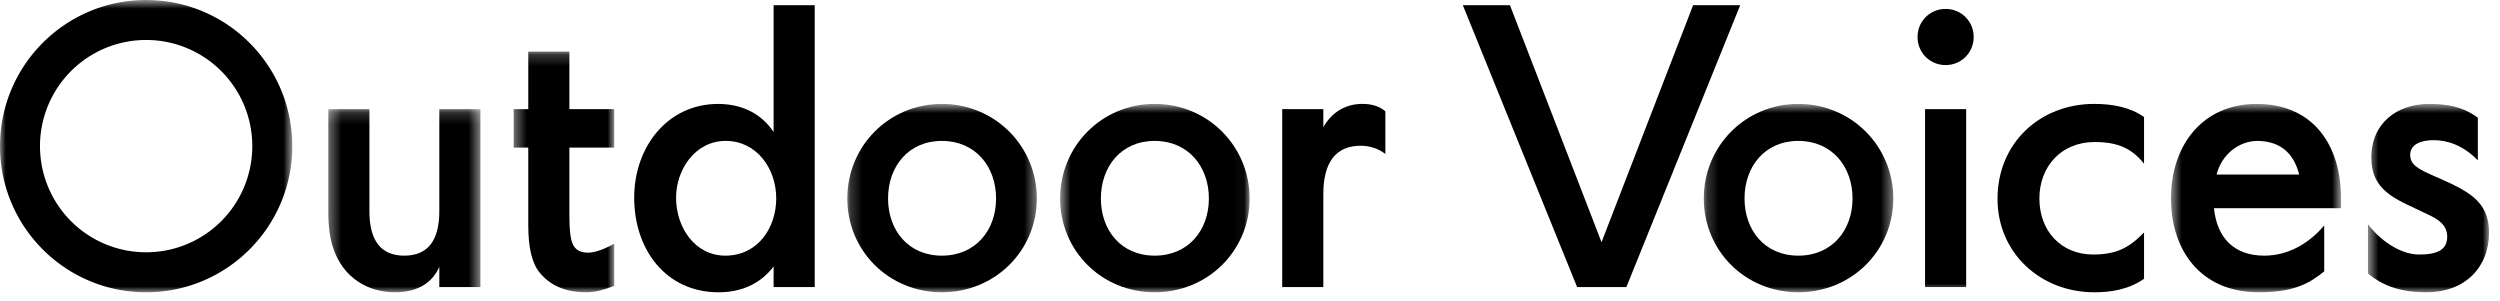
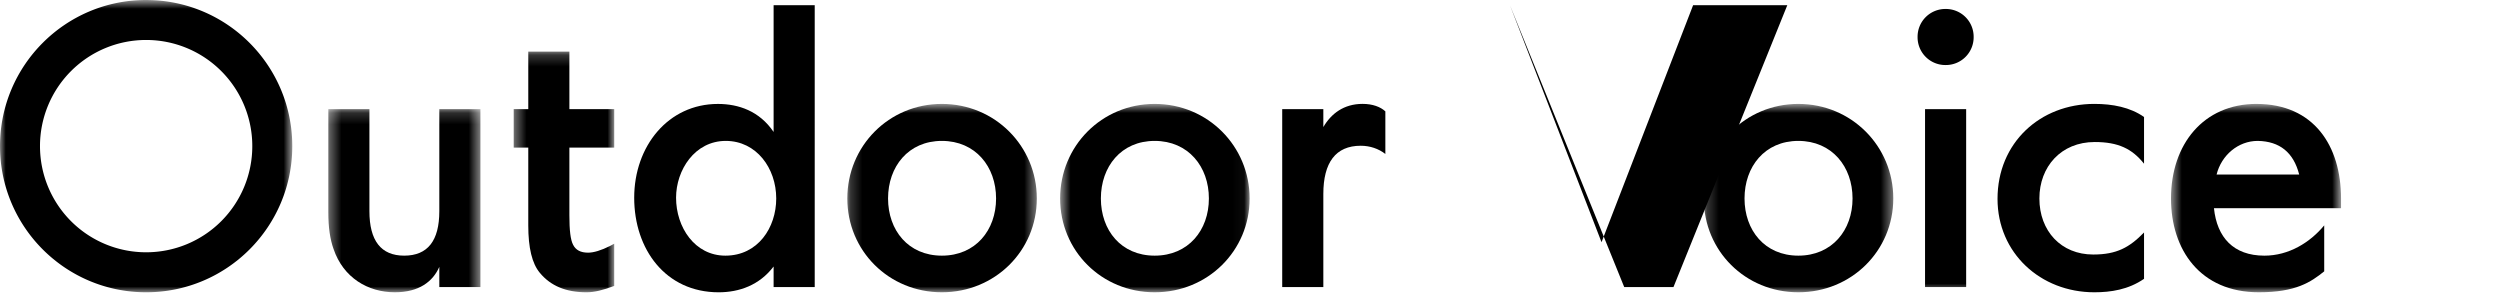
<svg xmlns="http://www.w3.org/2000/svg" xmlns:xlink="http://www.w3.org/1999/xlink" width="216" height="26" version="1.1" viewBox="0 0 216 26">
  <defs>
    <path id="path-1" d="M.595.725h16.373V17H.595z" />
    <path id="path-3" d="M.208.725H16.58V17H.208z" />
    <path id="path-5" d="M0 .747h25.253V26H0z" />
    <path id="path-7" d="M.366.176H13.51V16H.366z" />
    <path id="path-9" d="M.383.203H9.07V21H.383z" />
    <path id="path-11" d="M.207.725H16.58V17H.207z" />
    <path id="path-13" d="M.574.724h14.693V17H.572z" />
-     <path id="path-15" d="M.59.724h10.464V17H.591z" />
    <path id="path-17" d="M0 26.253h215.054V1H0z" />
  </defs>
  <g id="Page-1" fill="none" fill-rule="evenodd" stroke="none" stroke-width="1">
    <g id="Home-Page---Quotes-Variation" transform="translate(-186 -6693)">
      <g id="Group-37" transform="translate(186 6692)">
        <g id="Group-3" transform="translate(91 9.253)">
          <mask id="mask-2" fill="#fff">
            <use xlink:href="#path-1" />
          </mask>
          <path id="Fill-1" fill="#000" d="M8.765 13.835c-2.906 0-4.649-2.196-4.649-4.94 0-2.745 1.743-4.974 4.649-4.974 2.907 0 4.683 2.228 4.683 4.974 0 2.745-1.776 4.94-4.683 4.94m0-13.11C4.18.725.595 4.373.595 8.895.595 13.415 4.18 17 8.765 17c4.586 0 8.203-3.585 8.203-8.105 0-4.521-3.617-8.17-8.203-8.17" mask="url(#mask-2)" />
        </g>
        <g id="Group-6" transform="translate(73 9.253)">
          <mask id="mask-4" fill="#fff">
            <use xlink:href="#path-3" />
          </mask>
          <path id="Fill-4" fill="#000" d="M8.378 13.835c-2.906 0-4.65-2.196-4.65-4.94 0-2.745 1.744-4.974 4.65-4.974 2.906 0 4.683 2.228 4.683 4.974 0 2.745-1.777 4.94-4.683 4.94m0-13.11c-4.585 0-8.17 3.648-8.17 8.17 0 4.52 3.585 8.105 8.17 8.105 4.586 0 8.203-3.585 8.203-8.105 0-4.521-3.617-8.17-8.203-8.17" mask="url(#mask-4)" />
        </g>
        <path id="Fill-7" fill="#000" d="M62.674 23.088c-2.648 0-4.262-2.454-4.262-5.005 0-2.39 1.614-4.909 4.294-4.909 2.648 0 4.36 2.357 4.36 4.974 0 2.518-1.582 4.94-4.392 4.94ZM66.84 12.4c-1.227-1.809-3.035-2.42-4.812-2.42-4.295 0-7.233 3.647-7.233 8.104 0 4.456 2.712 8.17 7.298 8.17 1.776 0 3.52-.614 4.747-2.228v1.776h3.552V1.452H66.84V12.4Z" />
        <g id="Group-11" transform="translate(0 .253)">
          <mask id="mask-6" fill="#fff">
            <use xlink:href="#path-5" />
          </mask>
          <path id="Fill-9" fill="#000" d="M12.627 22.544a9.165 9.165 0 0 1-9.171-9.17 9.165 9.165 0 0 1 9.17-9.173 9.165 9.165 0 0 1 9.172 9.172 9.165 9.165 0 0 1-9.171 9.171m0-21.797C5.652.747 0 6.398 0 13.373S5.652 26 12.627 26c6.976 0 12.626-5.65 12.626-12.626 0-6.975-5.65-12.626-12.626-12.626" mask="url(#mask-6)" />
        </g>
        <g id="Group-14" transform="translate(28 10.253)">
          <mask id="mask-8" fill="#fff">
            <use xlink:href="#path-7" />
          </mask>
          <path id="Fill-12" fill="#000" d="M9.957 8.992c0 2.551-1 3.843-3.036 3.843-2.002 0-3.003-1.292-3.003-3.843V.176H.366V9.09c0 1.324.161 2.358.451 3.164C1.657 14.74 3.79 16 6.114 16c2.1 0 3.294-.937 3.843-2.196v1.743h3.552V.177H9.957v8.815Z" mask="url(#mask-8)" />
        </g>
        <g id="Group-17" transform="translate(44 5.253)">
          <mask id="mask-10" fill="#fff">
            <use xlink:href="#path-9" />
          </mask>
          <path id="Fill-15" fill="#000" d="M5.195.203H1.643v4.973H.383v3.326h1.26v6.717c0 1.938.323 3.294 1 4.102.938 1.13 2.26 1.68 4.037 1.68.679 0 1.454-.195 2.39-.55v-3.649l-.355.193c-.775.388-1.421.582-1.905.582-.646 0-1.066-.227-1.292-.679-.226-.419-.323-1.259-.323-2.55V8.502H9.07V5.176H5.195V.203Z" mask="url(#mask-10)" />
        </g>
        <path id="Fill-18" fill="#000" d="M114.336 11.98v-1.55h-3.553V25.8h3.553v-8.04c0-2.714 1.065-4.167 3.229-4.167.808 0 1.55.258 2.13.71v-3.68c-.42-.389-1.096-.647-1.968-.647-1.616 0-2.713.84-3.391 2.002" />
-         <path id="Fill-20" fill="#000" d="m146.284 1.452-7.912 20.474-7.912-20.474h-4.069l9.872 24.349h4.257l9.833-24.35z" />
+         <path id="Fill-20" fill="#000" d="m146.284 1.452-7.912 20.474-7.912-20.474l9.872 24.349h4.257l9.833-24.35z" />
        <g id="Group-24" transform="translate(147 9.253)">
          <mask id="mask-12" fill="#fff">
            <use xlink:href="#path-11" />
          </mask>
          <path id="Fill-22" fill="#000" d="M8.377 13.835c-2.906 0-4.65-2.196-4.65-4.94 0-2.745 1.744-4.974 4.65-4.974 2.907 0 4.683 2.228 4.683 4.974 0 2.745-1.776 4.94-4.683 4.94m0-13.11c-4.585 0-8.17 3.648-8.17 8.17 0 4.52 3.585 8.105 8.17 8.105 4.586 0 8.203-3.585 8.203-8.105 0-4.521-3.617-8.17-8.203-8.17" mask="url(#mask-12)" />
        </g>
        <path id="Fill-25" fill="#000" d="M168.1 1.775a2.398 2.398 0 0 0-2.421 2.422 2.399 2.399 0 0 0 2.422 2.422 2.399 2.399 0 0 0 2.422-2.422 2.398 2.398 0 0 0-2.422-2.422" />
        <path id="Fill-27" fill="#000" d="M172.586 18.18c0 4.682 3.714 8.073 8.364 8.073 1.42 0 2.939-.226 4.295-1.163v-4.004c-1.26 1.292-2.357 1.905-4.392 1.905-2.777 0-4.65-2.034-4.65-4.843 0-2.745 1.873-4.877 4.779-4.877 2.035 0 3.229.58 4.263 1.873v-4.036c-1.195-.84-2.713-1.131-4.295-1.131-4.682 0-8.364 3.359-8.364 8.203" />
        <g id="Group-31" transform="translate(187 9.253)">
          <mask id="mask-14" fill="#fff">
            <use xlink:href="#path-13" />
          </mask>
          <path id="Fill-29" fill="#000" d="M4.513 6.827c.42-1.679 1.873-2.906 3.552-2.906 1.905.032 3.1 1.001 3.585 2.906H4.511ZM7.968.724C3.382.724.574 4.212.574 8.894.574 13.318 3.091 17 8.162 17c3.196 0 4.488-.873 5.65-1.809V11.22c-1.226 1.485-3.067 2.616-5.166 2.616-2.68 0-4.1-1.582-4.36-4.1h10.98v-.84c0-4.554-2.357-8.17-7.298-8.17Z" mask="url(#mask-14)" />
        </g>
        <g id="Group-34" transform="translate(204 9.253)">
          <mask id="mask-16" fill="#fff">
            <use xlink:href="#path-15" />
          </mask>
          <path id="Fill-32" fill="#000" d="M6.306 6.957c-1.388-.614-2.066-.97-2.066-1.841 0-.872.904-1.26 2.002-1.26 1.196 0 2.551.42 3.843 1.745V1.919C9.213 1.273 8.082.724 5.887.724 3.11.724.883 2.371.883 5.374c0 2.067 1.098 3.101 3.002 4.005l2.164 1.033c1.066.517 1.39 1.13 1.39 1.776 0 1.098-.776 1.55-2.423 1.55-1.42 0-3.164-.969-4.424-2.615v4.262C1.754 16.321 3.174 17 5.66 17c3.293 0 5.394-2.132 5.394-5.167 0-2.745-1.841-3.617-4.748-4.876" mask="url(#mask-16)" />
        </g>
        <mask id="mask-18" fill="#fff">
          <use xlink:href="#path-17" />
        </mask>
        <path id="Fill-35" fill="#000" d="M166.324 25.801h3.552V10.43h-3.552z" mask="url(#mask-18)" />
      </g>
    </g>
  </g>
</svg>